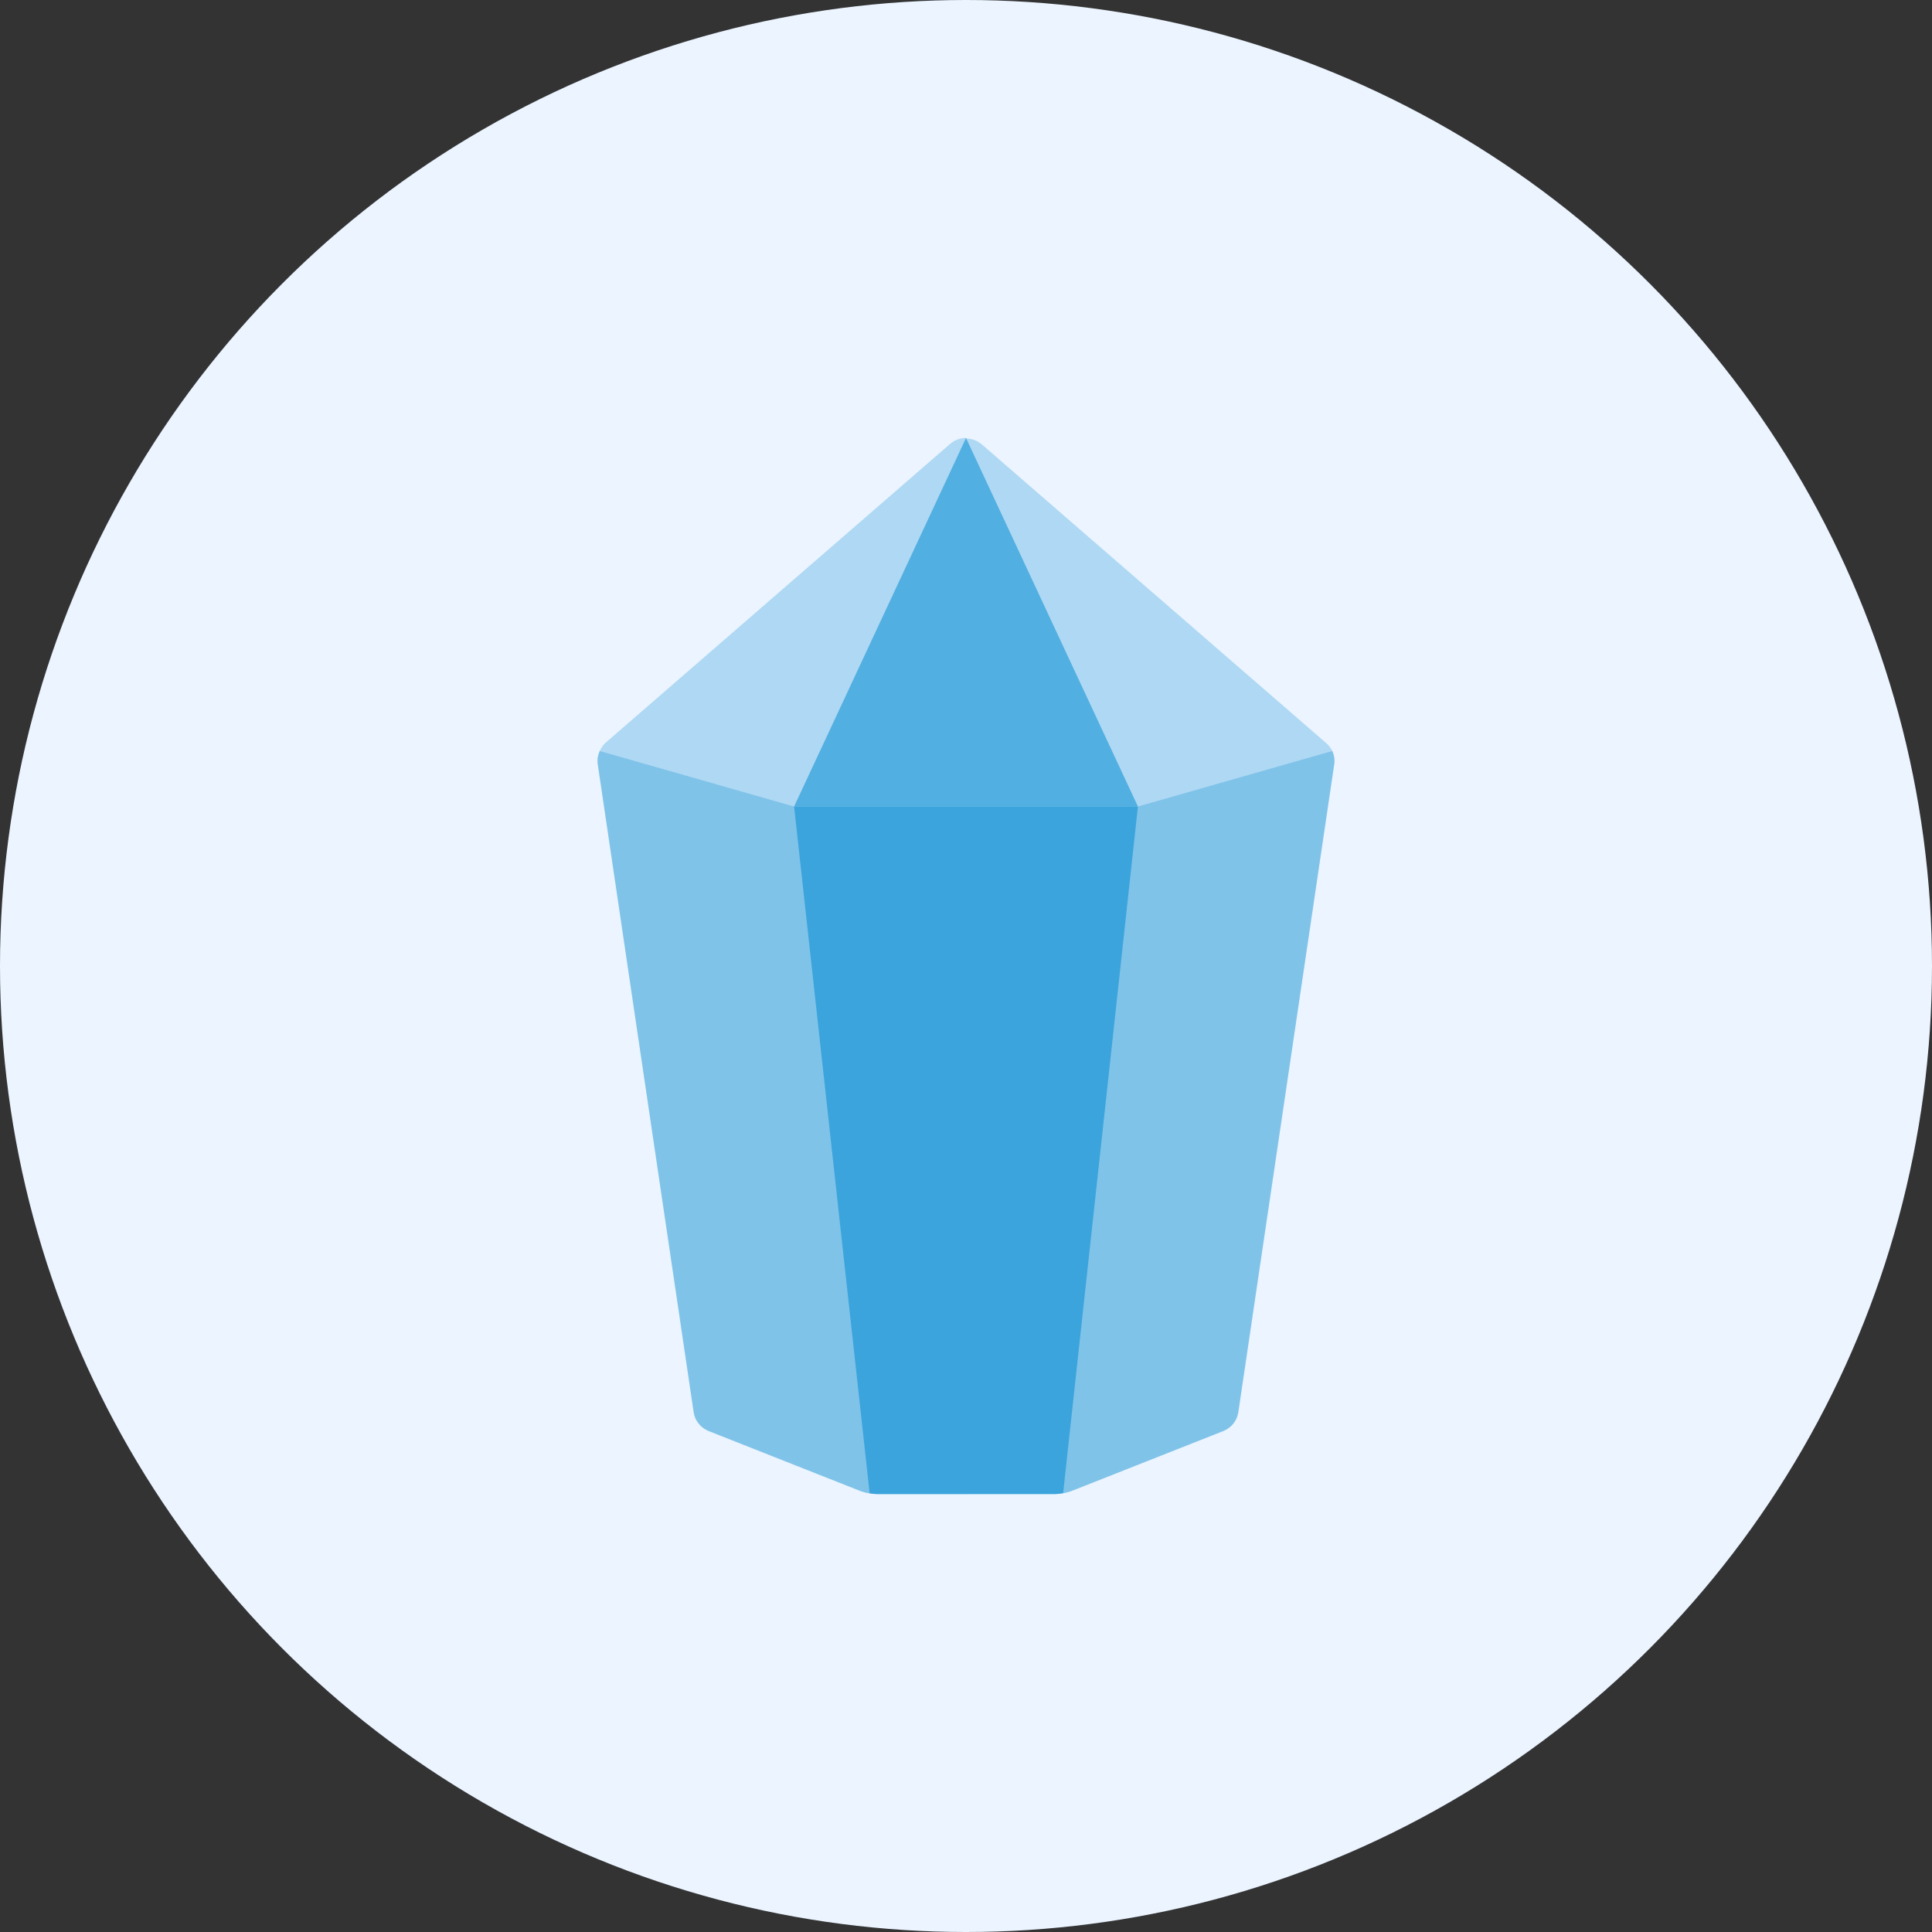
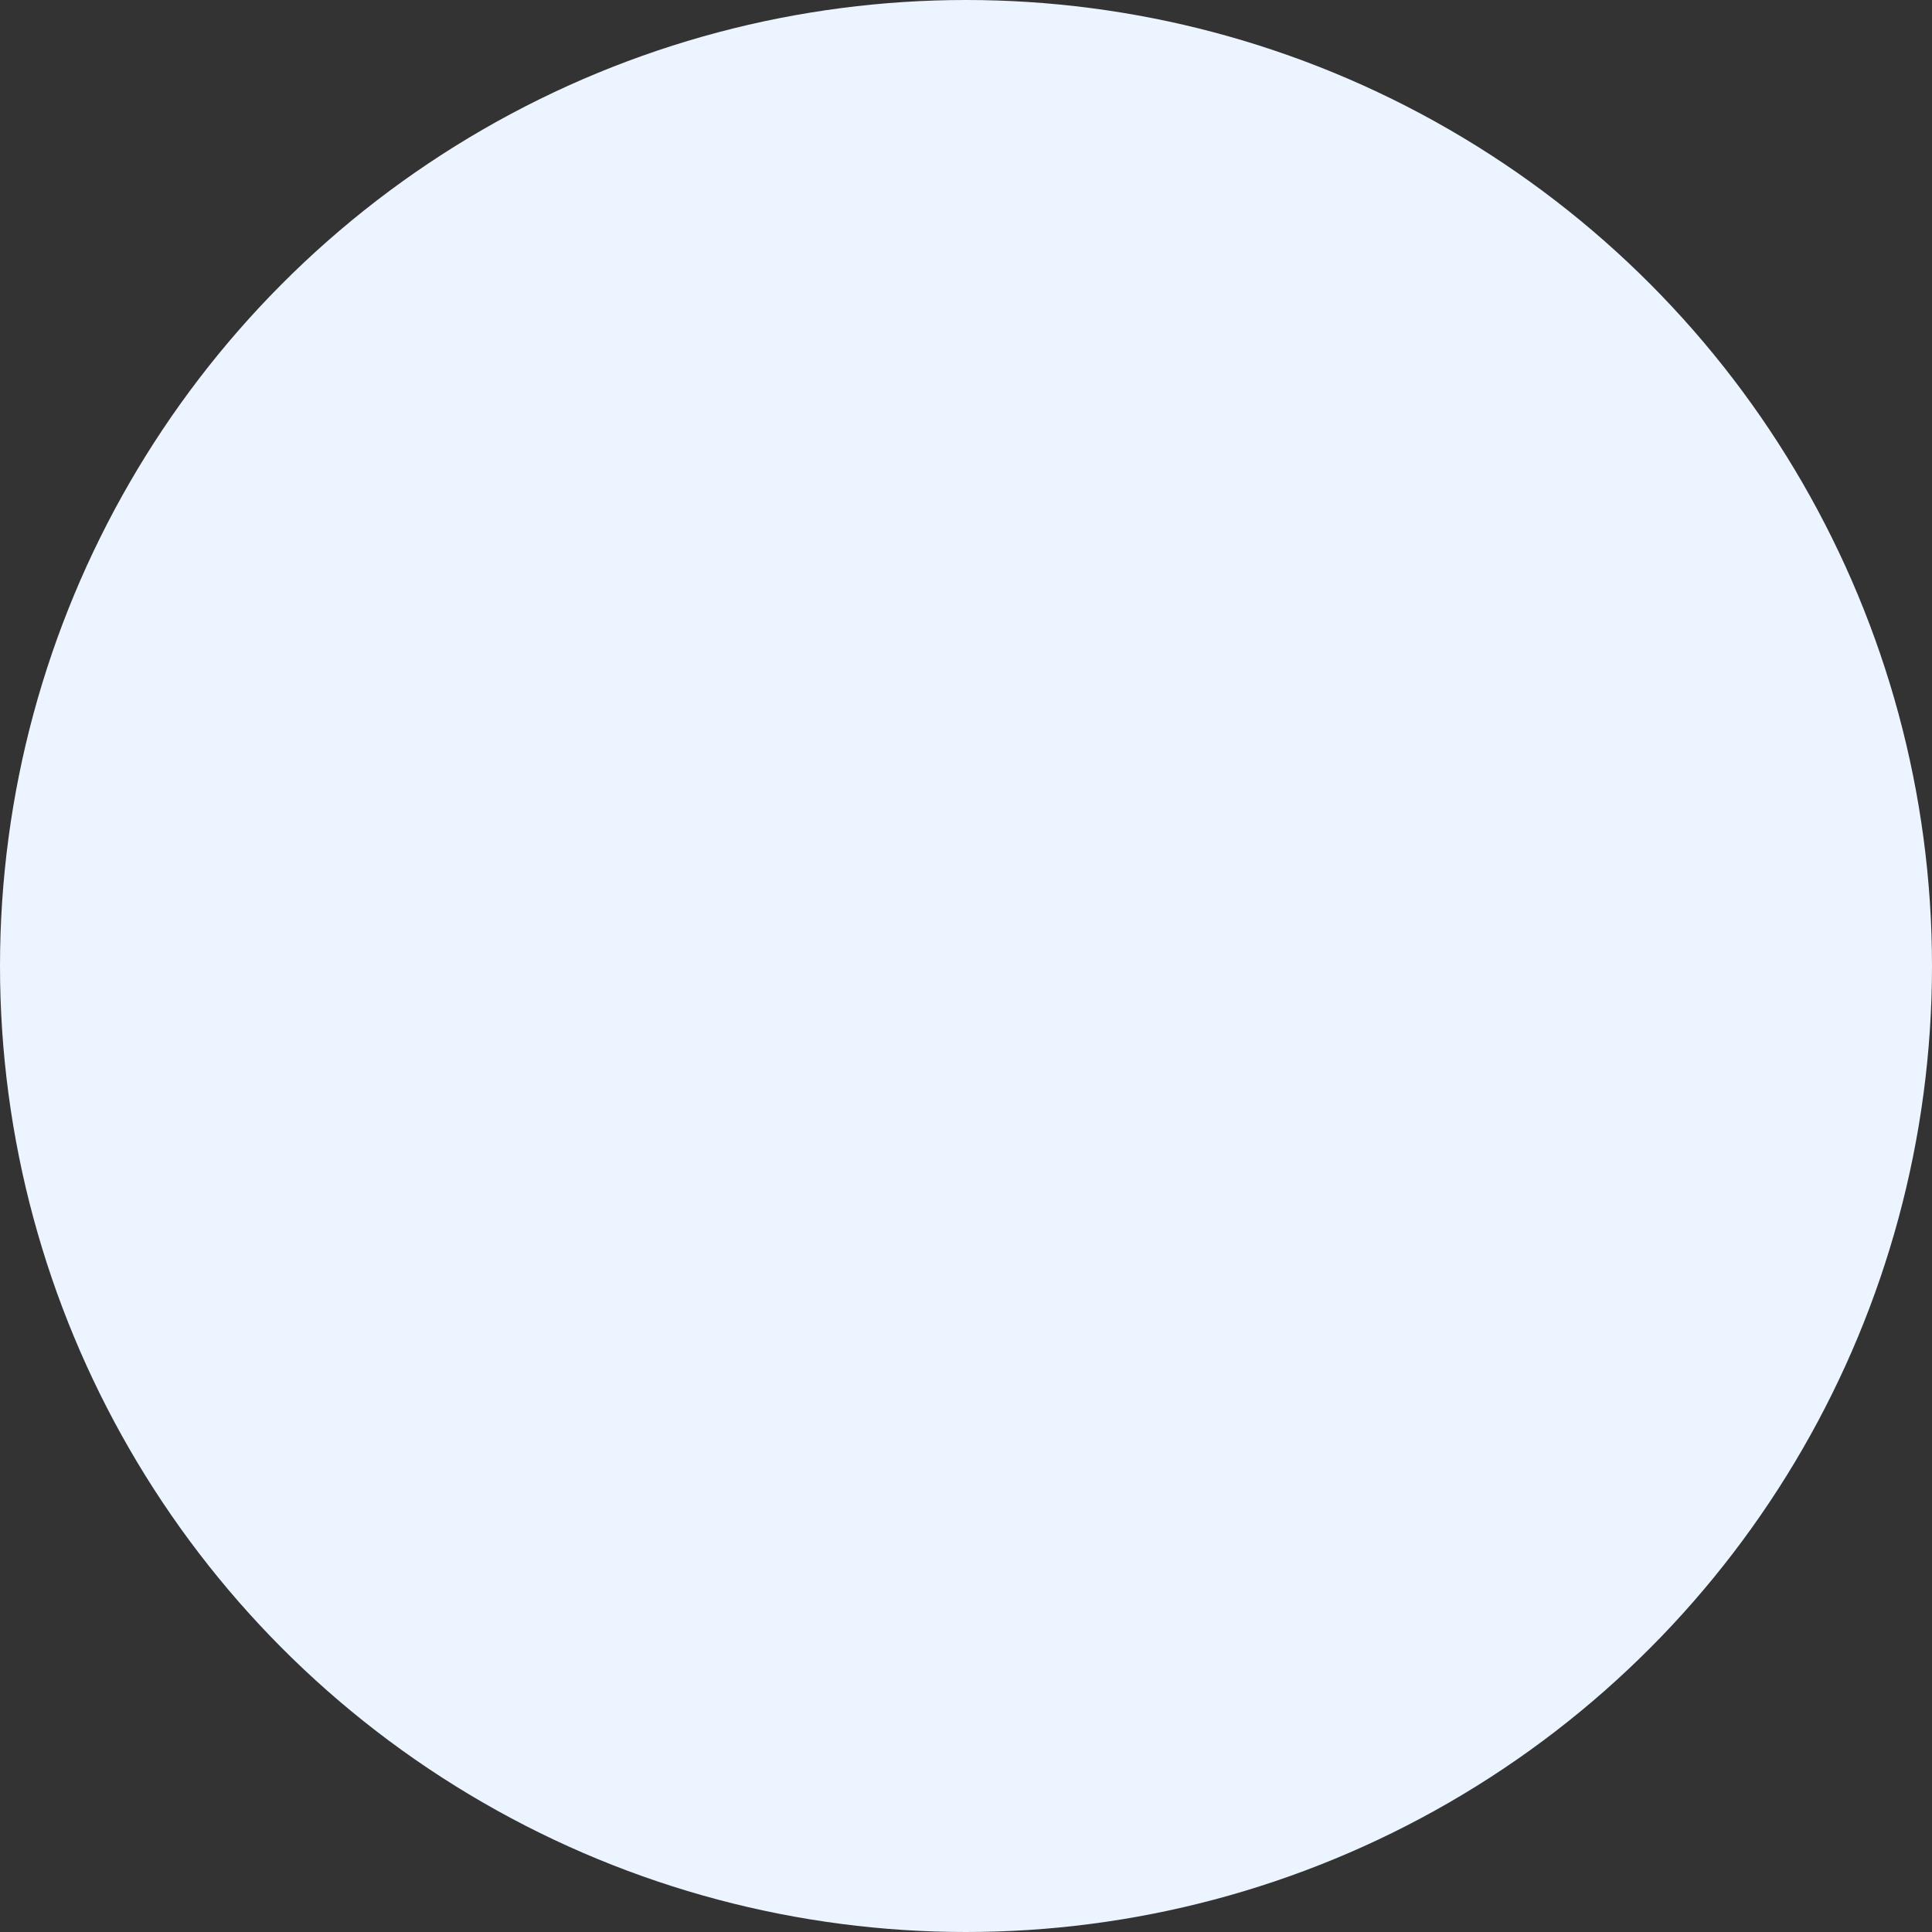
<svg xmlns="http://www.w3.org/2000/svg" width="148" height="148" viewBox="0 0 148 148" fill="none">
  <rect x="0" y="0" width="148" height="148" fill="#333333" stroke="none" />
  <circle cx="74" cy="74" r="74" fill="#ebf4ff" />
  <mask id="mask0_1381_23005" style="mask-type:alpha" maskUnits="userSpaceOnUse" x="0" y="0" width="148" height="148" fill="#000000">
-     <circle cx="74" cy="74" r="74" fill="#b7d8ed" />
-   </mask>
+     </mask>
  <g mask="url(#mask0_1381_23005)">
-     <path opacity="0.3" fill-rule="evenodd" clip-rule="evenodd" d="M72.771 34.018C73.121 33.711 73.559 33.553 74.002 33.547V33.555L74.018 33.591C74.454 33.6 74.886 33.758 75.231 34.061L101.606 56.937C101.8 57.108 101.956 57.305 102.061 57.529L102.06 57.53C102.199 57.84 102.261 58.18 102.21 58.526L94.861 108.176C94.769 108.814 94.344 109.358 93.74 109.611L82.252 114.151C81.786 114.348 81.284 114.45 80.776 114.45L80.738 114.451H74.001V114.452H67.229C66.719 114.452 66.215 114.351 65.747 114.153L54.259 109.613C53.655 109.359 53.23 108.816 53.138 108.178L45.789 58.528C45.74 58.184 45.8 57.842 45.94 57.531L60.831 61.785H74.001V61.785H74.001V61.785V61.785H60.95L60.832 61.785L60.831 61.785H60.831L60.831 61.785L45.941 57.531C46.046 57.305 46.202 57.066 46.396 56.895L72.771 34.018Z" fill="#1f97d6" />
    <g opacity="0.8">
      <path opacity="0.4" d="M60.831 61.785L45.94 57.531C45.8 57.841 45.74 58.184 45.789 58.528L53.138 108.177C53.23 108.815 53.655 109.359 54.259 109.613L65.747 114.153C66.215 114.35 66.719 114.452 67.229 114.452H74.001V61.785H60.831Z" fill="#1f97d6" />
-       <path opacity="0.4" d="M87.17 61.785H74.001V114.45H80.77C81.28 114.45 81.784 114.349 82.252 114.151L93.74 109.612C94.344 109.358 94.769 108.814 94.861 108.176L102.21 58.526C102.261 58.18 102.199 57.84 102.059 57.529L87.17 61.785Z" fill="#1f97d6" />
-       <path d="M60.831 61.785L66.618 114.39C66.822 114.424 67.025 114.45 67.232 114.45H80.738C80.975 114.45 81.21 114.424 81.442 114.38L87.171 61.785H60.831Z" fill="#1f97d6" />
-       <path opacity="0.8" d="M60.831 61.785L74.001 33.553L87.171 61.785H60.831Z" fill="#1f97d6" />
    </g>
  </g>
</svg>